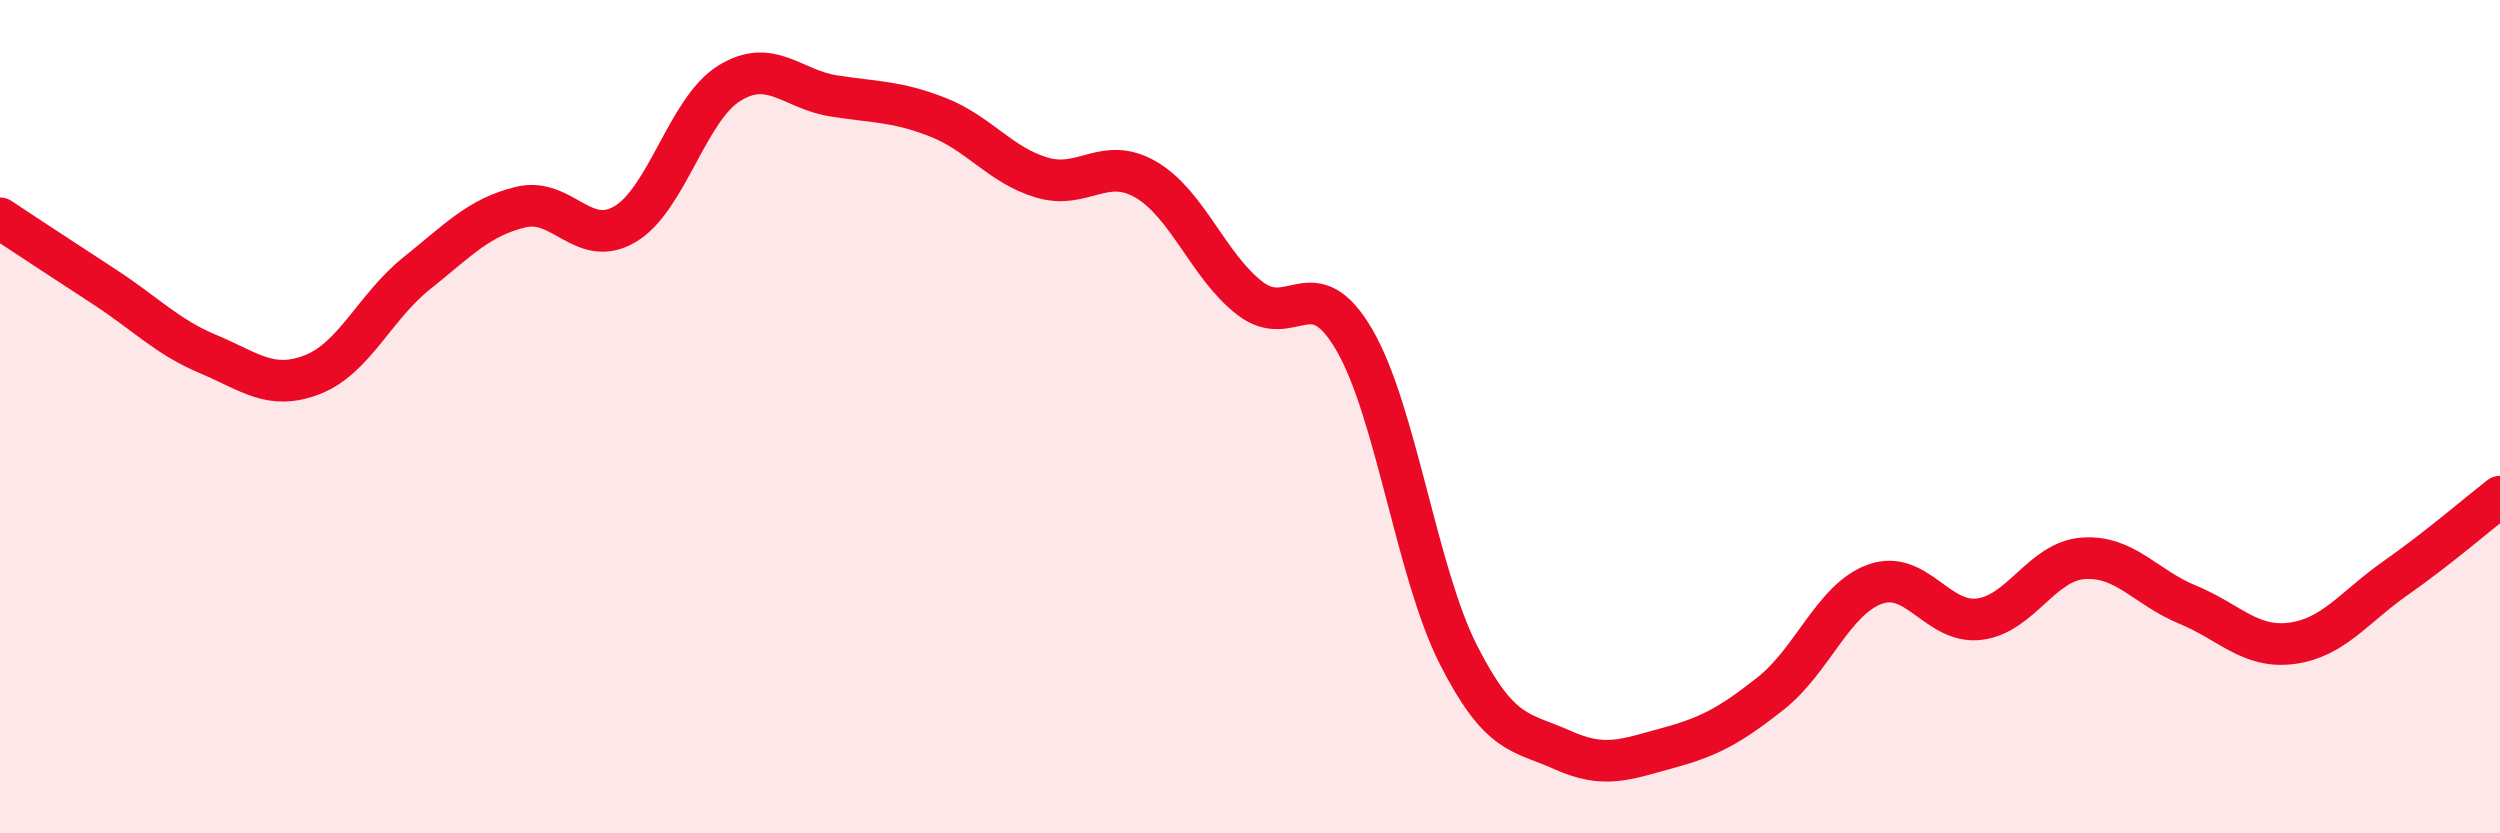
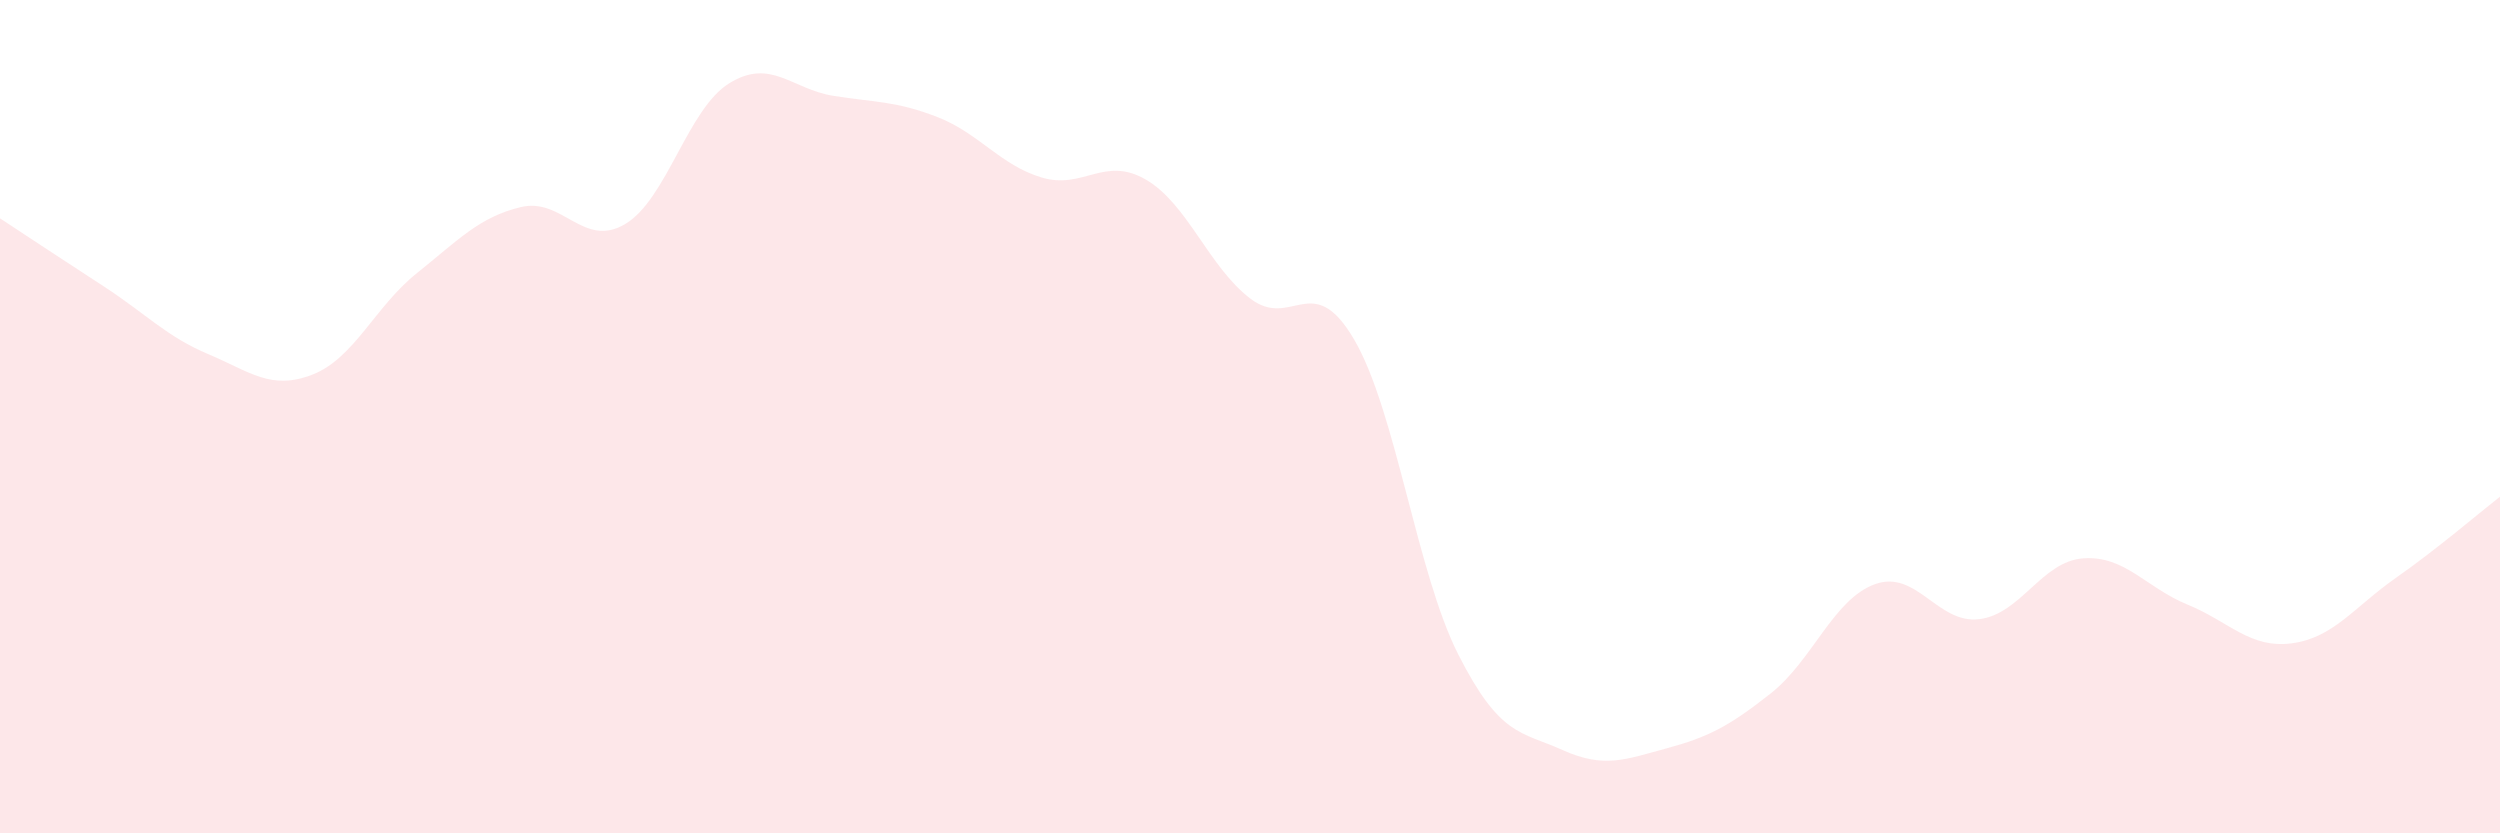
<svg xmlns="http://www.w3.org/2000/svg" width="60" height="20" viewBox="0 0 60 20">
  <path d="M 0,5.24 C 0.5,5.57 1.5,6.23 2.5,6.88 C 3.5,7.53 4,8.08 5,8.5 C 6,8.92 6.5,9.38 7.5,8.99 C 8.5,8.6 9,7.36 10,6.56 C 11,5.76 11.5,5.21 12.5,4.97 C 13.5,4.73 14,5.97 15,5.38 C 16,4.79 16.5,2.62 17.5,2 C 18.5,1.38 19,2.14 20,2.3 C 21,2.46 21.5,2.42 22.5,2.81 C 23.5,3.2 24,3.96 25,4.26 C 26,4.56 26.5,3.73 27.5,4.31 C 28.5,4.89 29,6.39 30,7.16 C 31,7.93 31.5,6.44 32.5,8.15 C 33.5,9.86 34,13.74 35,15.71 C 36,17.68 36.5,17.55 37.5,18 C 38.5,18.45 39,18.23 40,17.96 C 41,17.69 41.5,17.43 42.5,16.64 C 43.5,15.85 44,14.38 45,14.02 C 46,13.66 46.5,14.98 47.5,14.86 C 48.5,14.74 49,13.47 50,13.4 C 51,13.33 51.5,14.1 52.5,14.51 C 53.5,14.92 54,15.57 55,15.44 C 56,15.31 56.5,14.57 57.5,13.87 C 58.5,13.17 59.5,12.31 60,11.92L60 20L0 20Z" fill="#EB0A25" opacity="0.1" stroke-linecap="round" stroke-linejoin="round" />
-   <path d="M 0,5.24 C 0.5,5.57 1.5,6.23 2.5,6.88 C 3.5,7.53 4,8.08 5,8.5 C 6,8.92 6.5,9.38 7.5,8.99 C 8.5,8.6 9,7.36 10,6.56 C 11,5.76 11.5,5.21 12.5,4.97 C 13.5,4.73 14,5.97 15,5.38 C 16,4.79 16.5,2.62 17.5,2 C 18.5,1.38 19,2.14 20,2.3 C 21,2.46 21.5,2.42 22.5,2.81 C 23.5,3.2 24,3.96 25,4.26 C 26,4.56 26.5,3.73 27.5,4.31 C 28.5,4.89 29,6.39 30,7.16 C 31,7.93 31.5,6.44 32.5,8.15 C 33.5,9.86 34,13.74 35,15.71 C 36,17.68 36.5,17.55 37.5,18 C 38.5,18.45 39,18.23 40,17.96 C 41,17.69 41.5,17.43 42.5,16.64 C 43.5,15.85 44,14.38 45,14.02 C 46,13.66 46.5,14.98 47.5,14.86 C 48.5,14.74 49,13.47 50,13.4 C 51,13.33 51.5,14.1 52.5,14.51 C 53.5,14.92 54,15.57 55,15.44 C 56,15.31 56.5,14.57 57.5,13.87 C 58.5,13.17 59.5,12.31 60,11.92" stroke="#EB0A25" stroke-width="1" fill="none" stroke-linecap="round" stroke-linejoin="round" />
</svg>